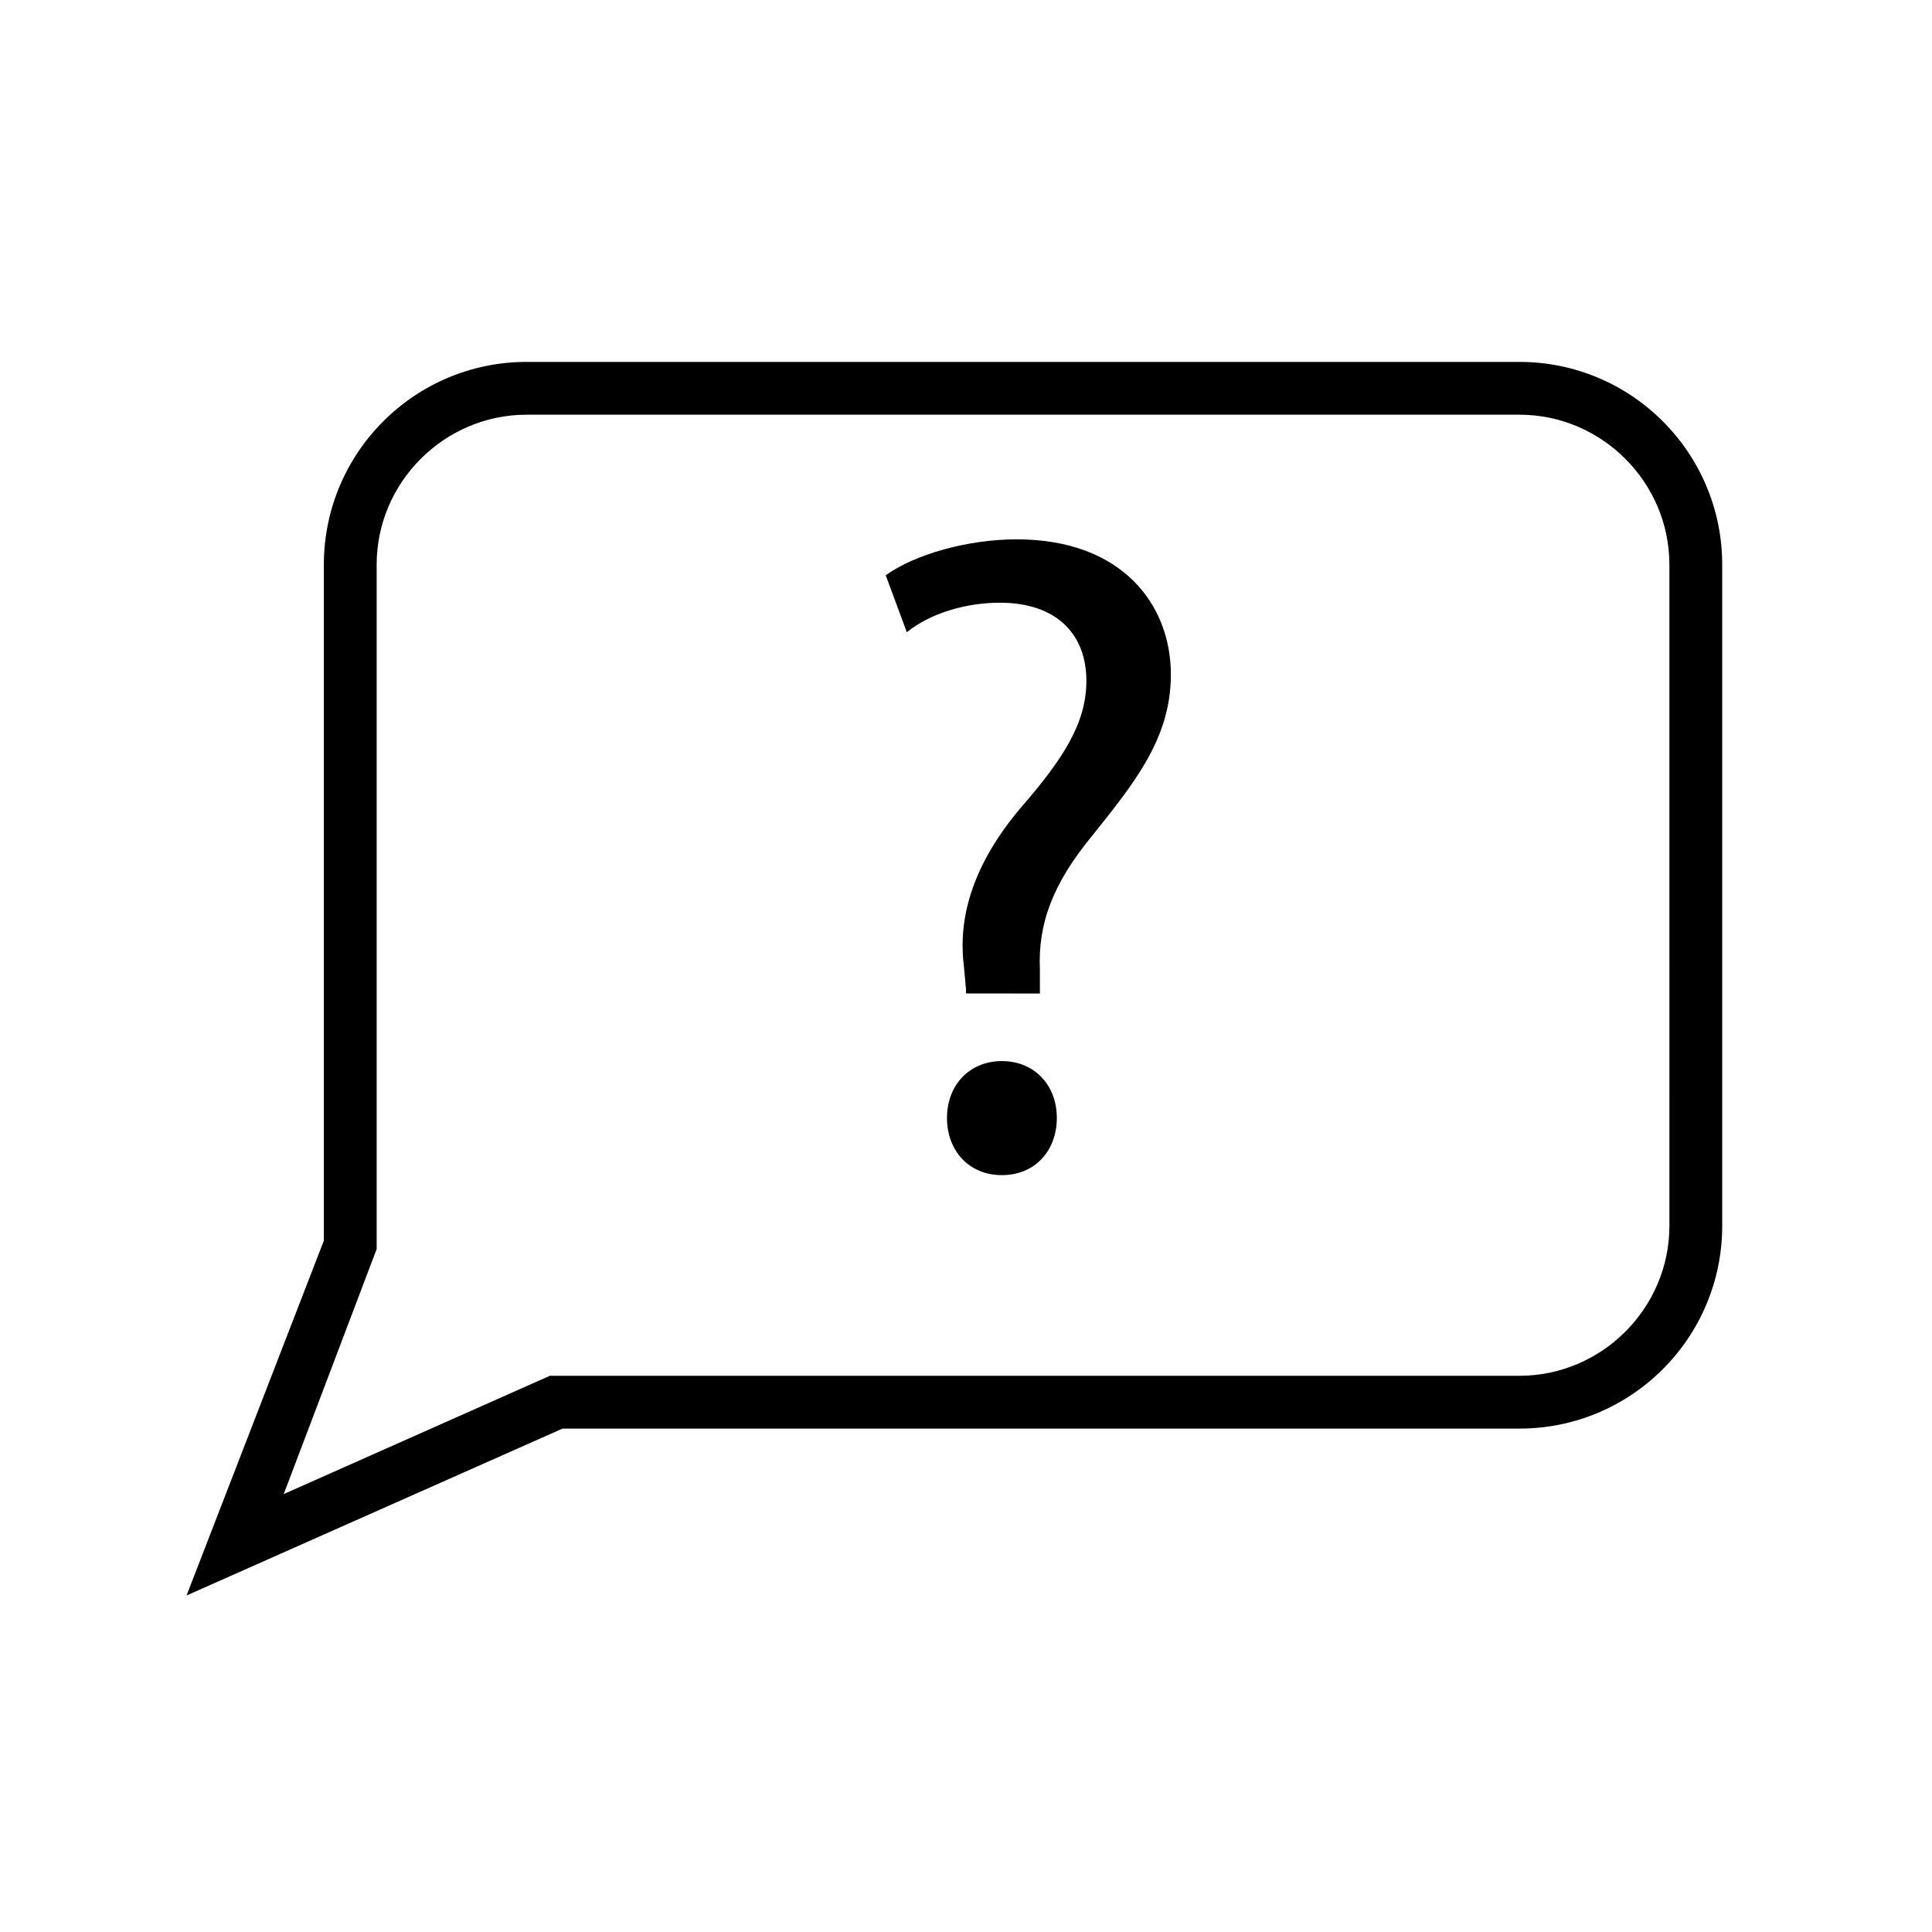
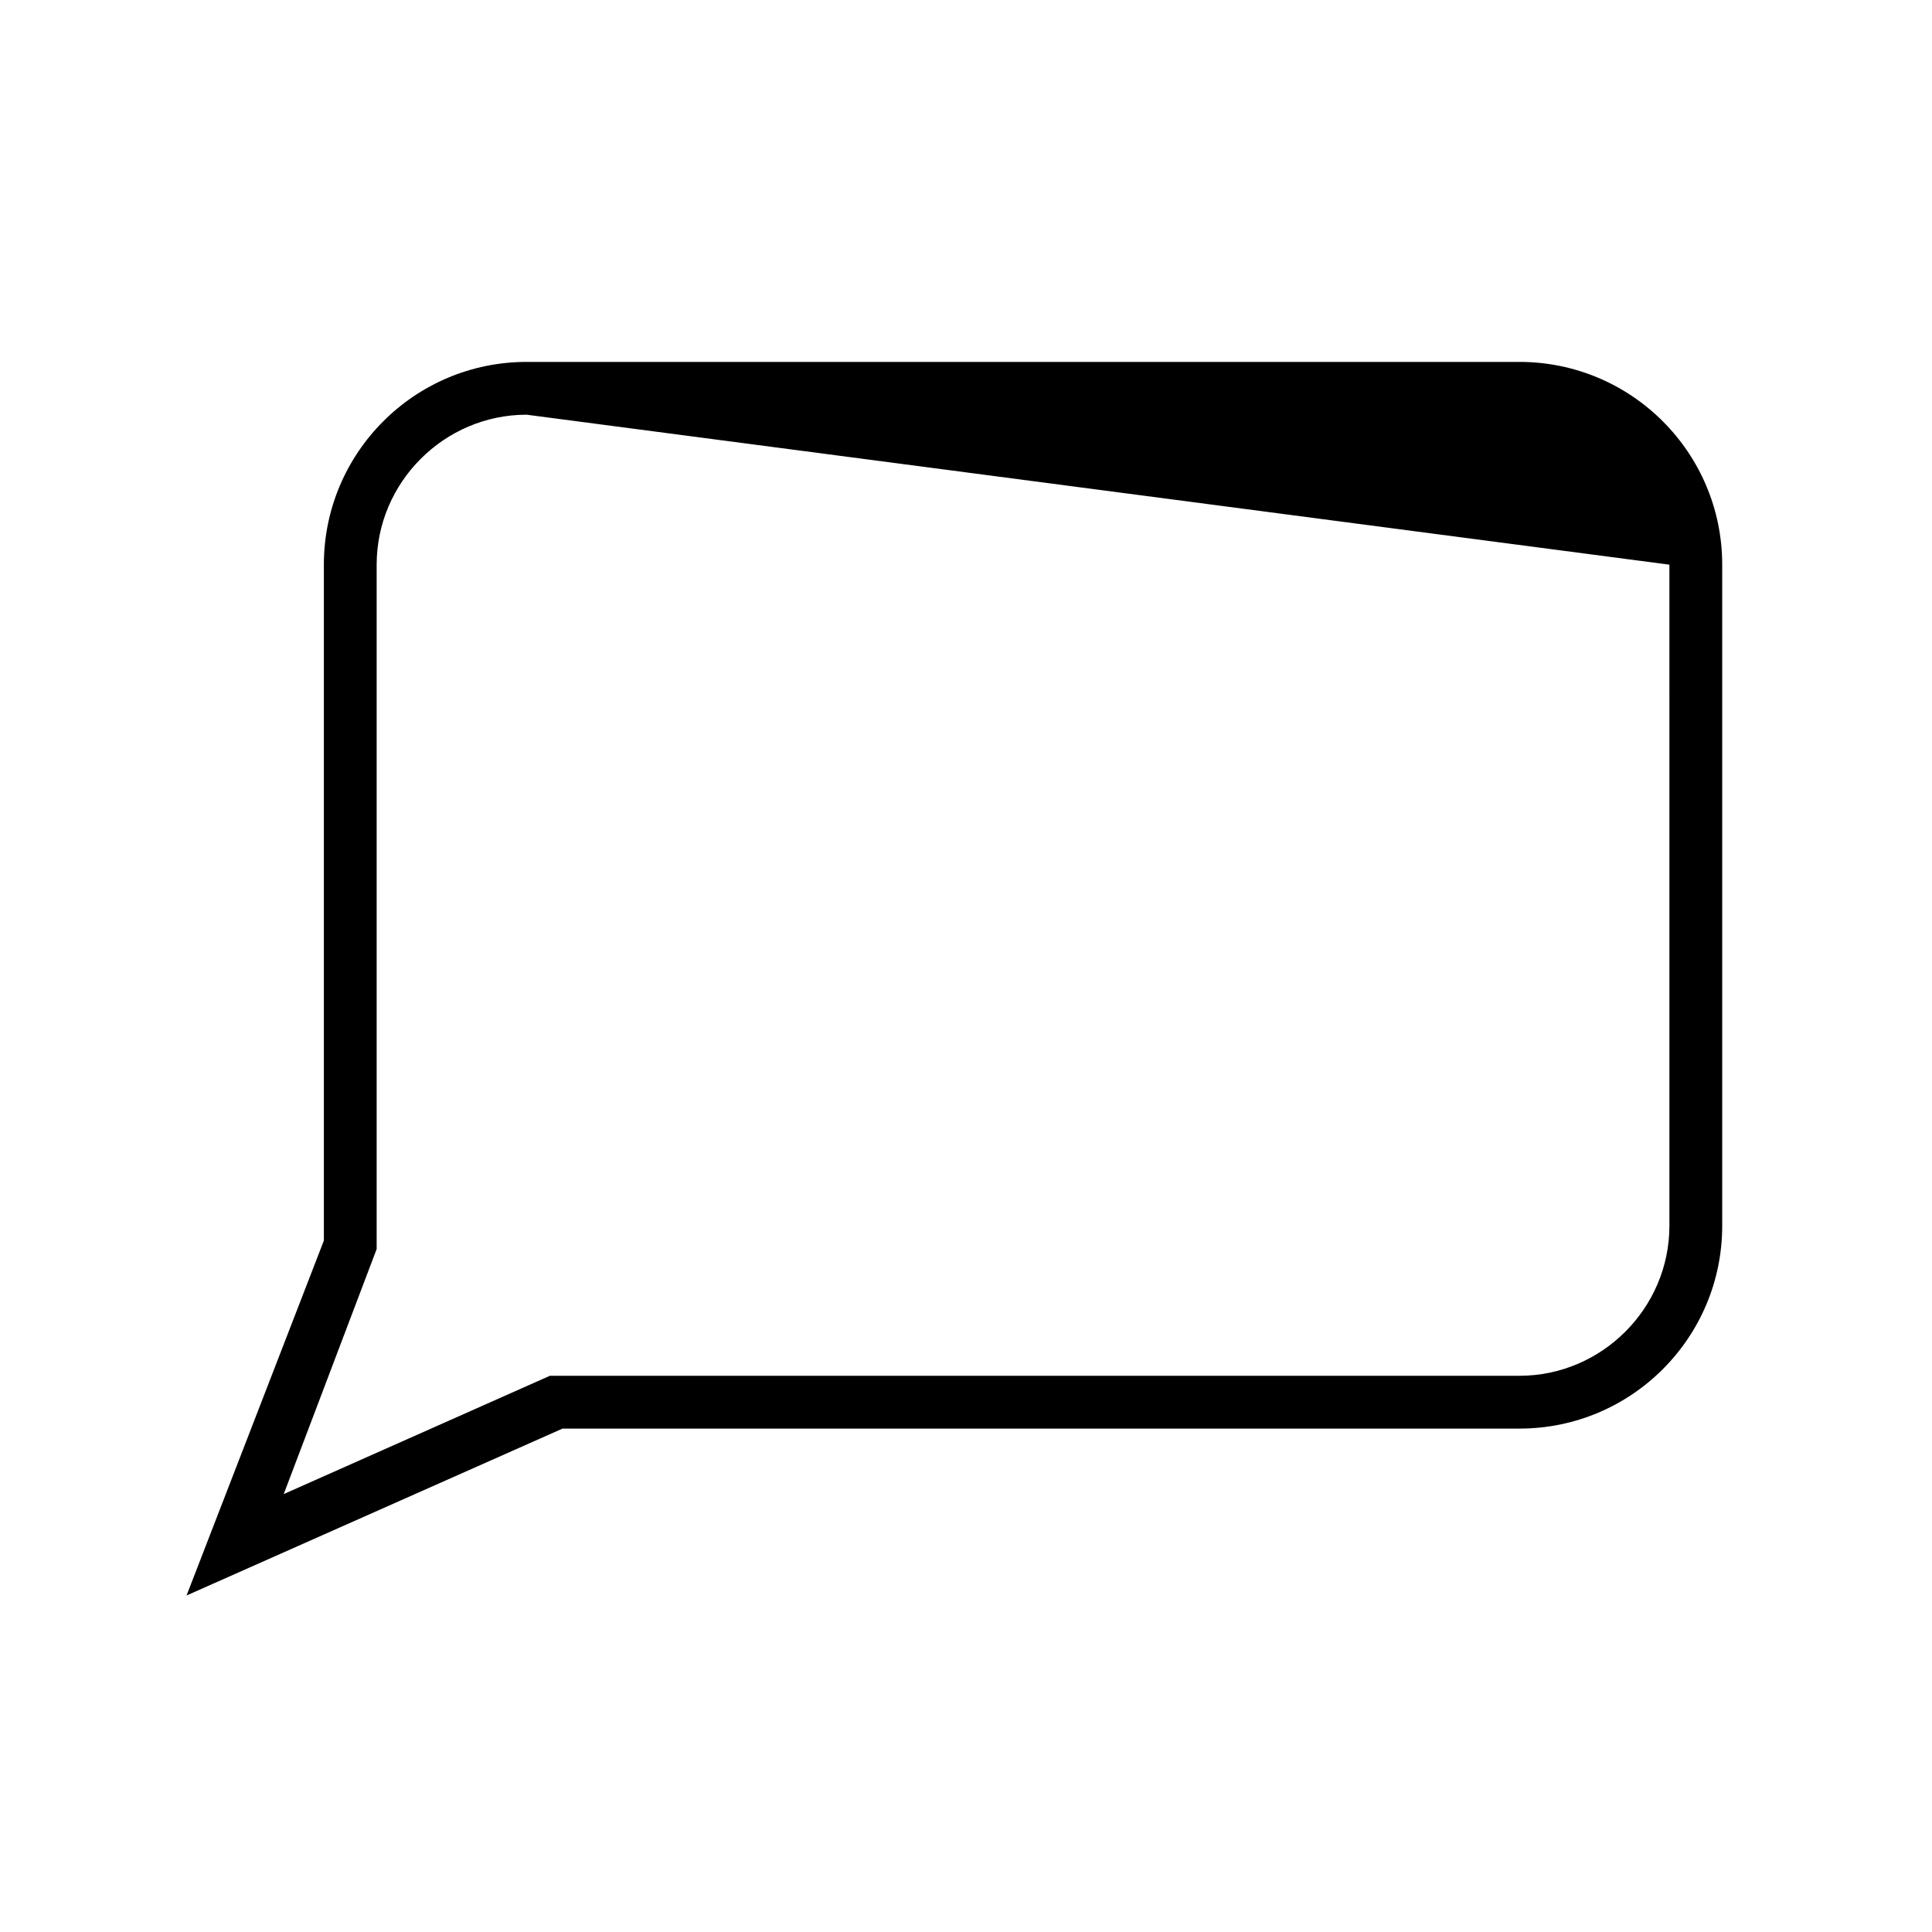
<svg xmlns="http://www.w3.org/2000/svg" fill="#000000" width="800px" height="800px" version="1.1" viewBox="144 144 512 512">
  <g>
-     <path d="m400 406.16-0.562-6.156c-1.68-13.434 2.801-27.43 15.113-41.984 11.195-12.875 17.352-22.391 17.352-33.586 0-12.316-7.836-20.711-22.953-20.711-8.957 0-18.473 2.801-24.629 7.836l-5.598-15.113c7.836-5.598 21.832-9.516 34.707-9.516 27.988 0 40.863 17.352 40.863 35.828 0 16.793-9.516 28.551-20.711 42.543-10.637 12.875-14.555 23.512-13.996 35.828v6.156l-19.586-0.004zm-5.039 34.148c0-8.957 6.156-15.113 14.555-15.113s14.555 6.156 14.555 15.113c0 8.398-5.598 15.113-14.555 15.113s-14.555-6.719-14.555-15.113z" />
-     <path d="m193.44 566.82 36.387-94.047v-4.477-174.65c0-29.668 24.07-53.738 53.738-53.738h263.1c29.668 0 53.738 24.07 53.738 53.738v175.21c0 29.668-24.07 53.738-53.738 53.738h-253.59zm90.125-312.92c-21.832 0-39.746 17.914-39.746 39.746v175.21 4.477 1.68l-24.629 64.934 70.535-31.348h256.94c21.832 0 39.746-17.914 39.746-39.746l-0.004-175.21c0-21.832-17.914-39.746-39.746-39.746z" />
+     <path d="m193.44 566.82 36.387-94.047v-4.477-174.65c0-29.668 24.07-53.738 53.738-53.738h263.1c29.668 0 53.738 24.07 53.738 53.738v175.21c0 29.668-24.07 53.738-53.738 53.738h-253.59zm90.125-312.92c-21.832 0-39.746 17.914-39.746 39.746v175.21 4.477 1.68l-24.629 64.934 70.535-31.348h256.94c21.832 0 39.746-17.914 39.746-39.746l-0.004-175.21z" />
  </g>
</svg>